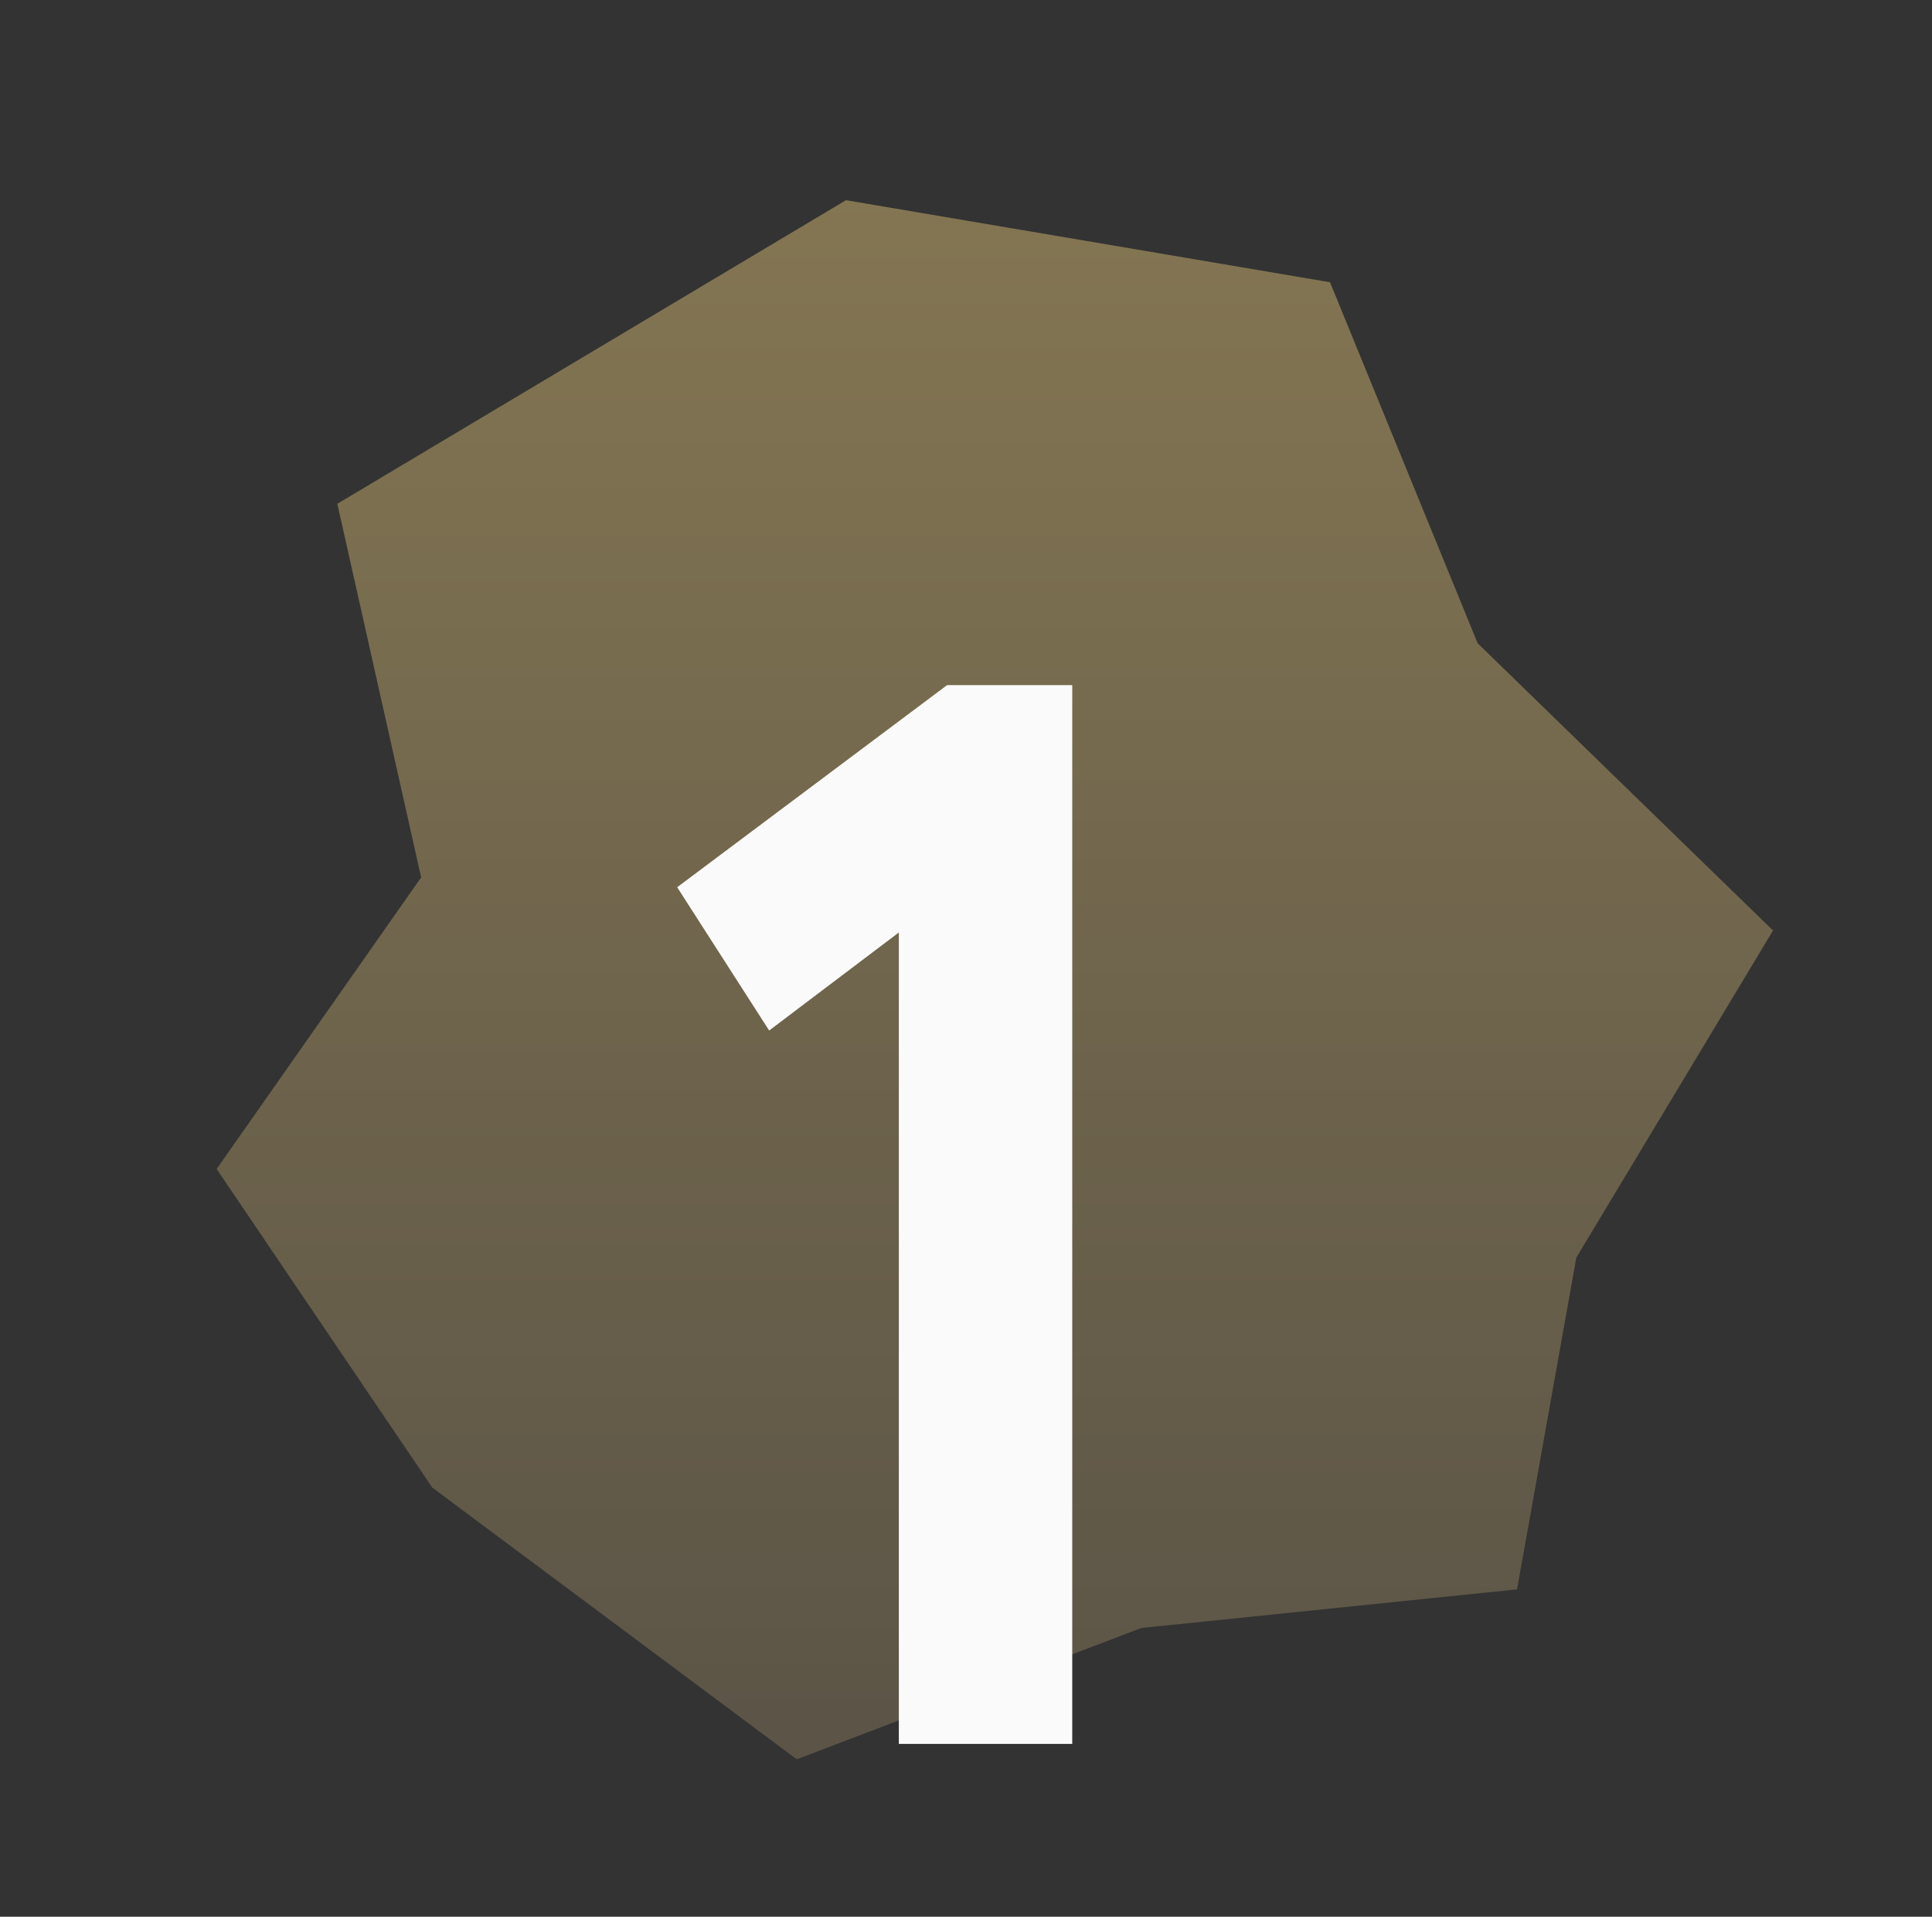
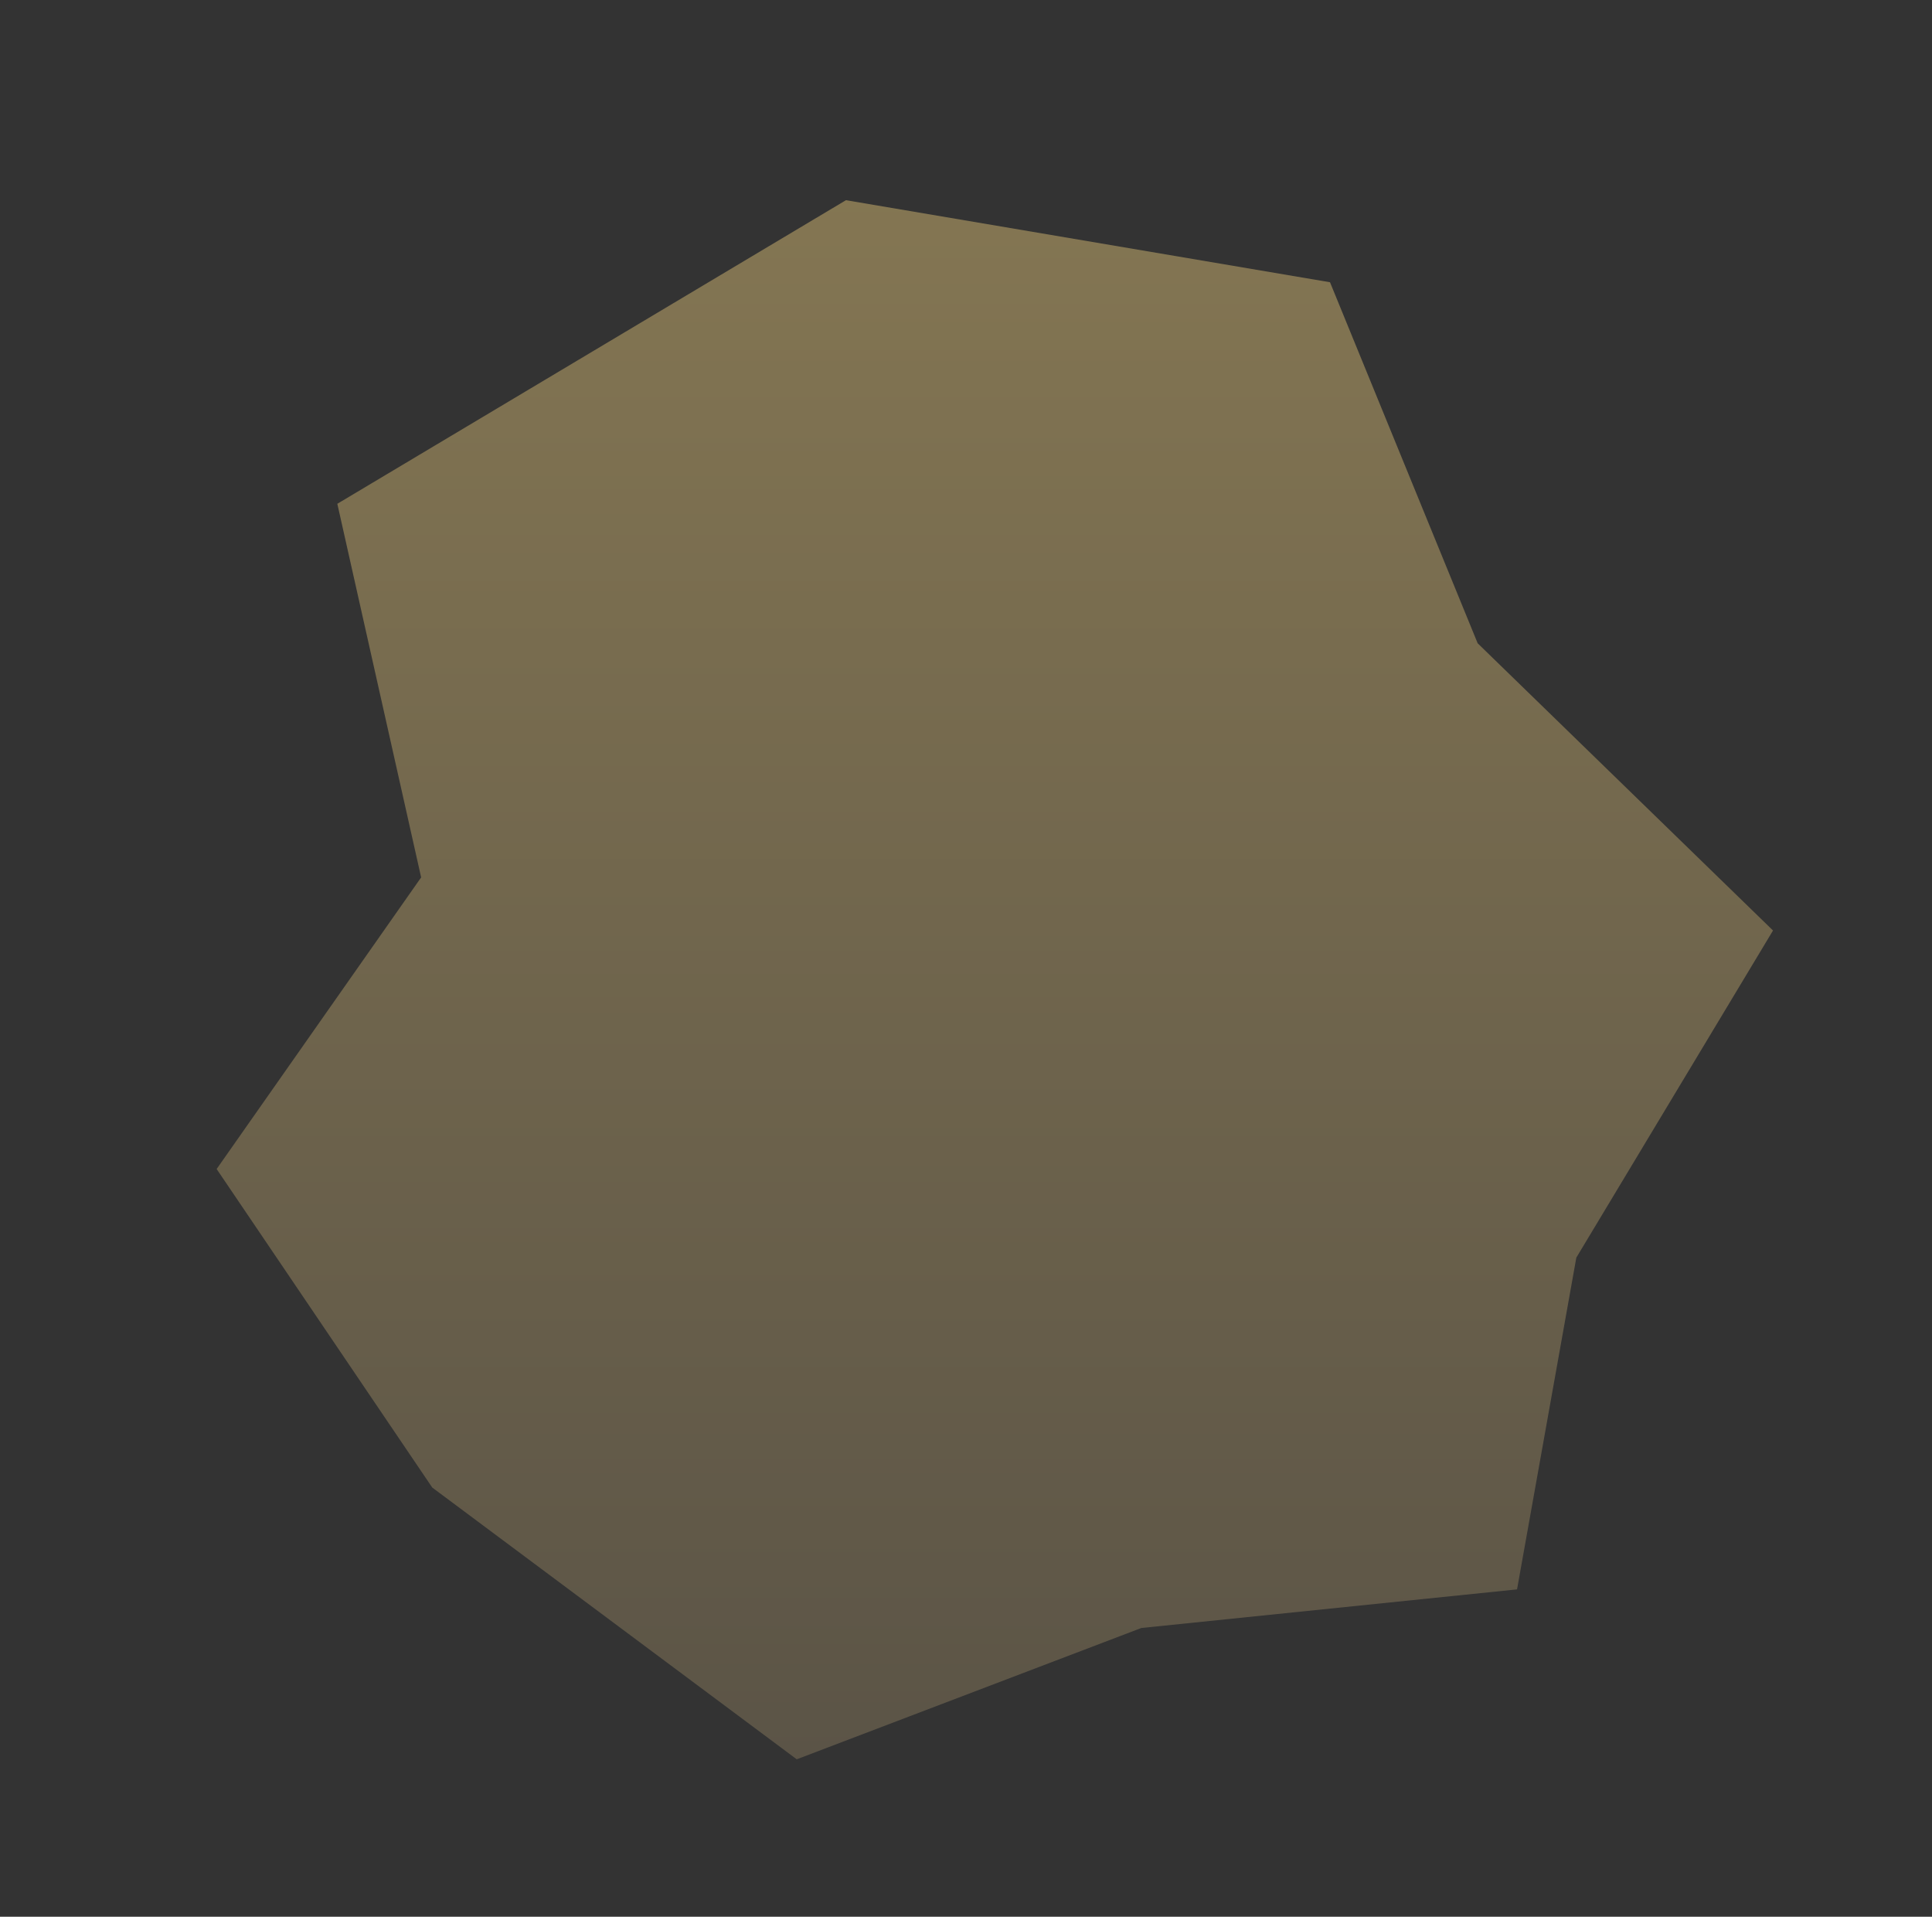
<svg xmlns="http://www.w3.org/2000/svg" width="123" height="122" viewBox="0 0 123 122" fill="none">
  <rect x="0" y="0" width="123" height="122" fill="#333333" stroke="none" />
  <path opacity="0.5" d="M84.674 17.965L53.858 12.742L21.476 32.066L26.812 55.846L13.793 74.407L27.52 94.682L50.724 111.978L72.661 103.621L96.582 101.163L100.356 80.047L112.878 59.226L94.075 40.945L84.674 17.965Z" fill="url(#paint0_linear)" />
-   <path d="M48.968 65.592L43.112 56.472L60.296 43.608H68.264V111H57.224V59.352L48.968 65.592Z" fill="#FAFAFA" />
  <defs>
    <linearGradient id="paint0_linear" x1="62" y1="12" x2="62" y2="112" gradientUnits="userSpaceOnUse">
      <stop stop-color="#D6BA73" />
      <stop offset="1" stop-color="#84765B" />
    </linearGradient>
  </defs>
</svg>